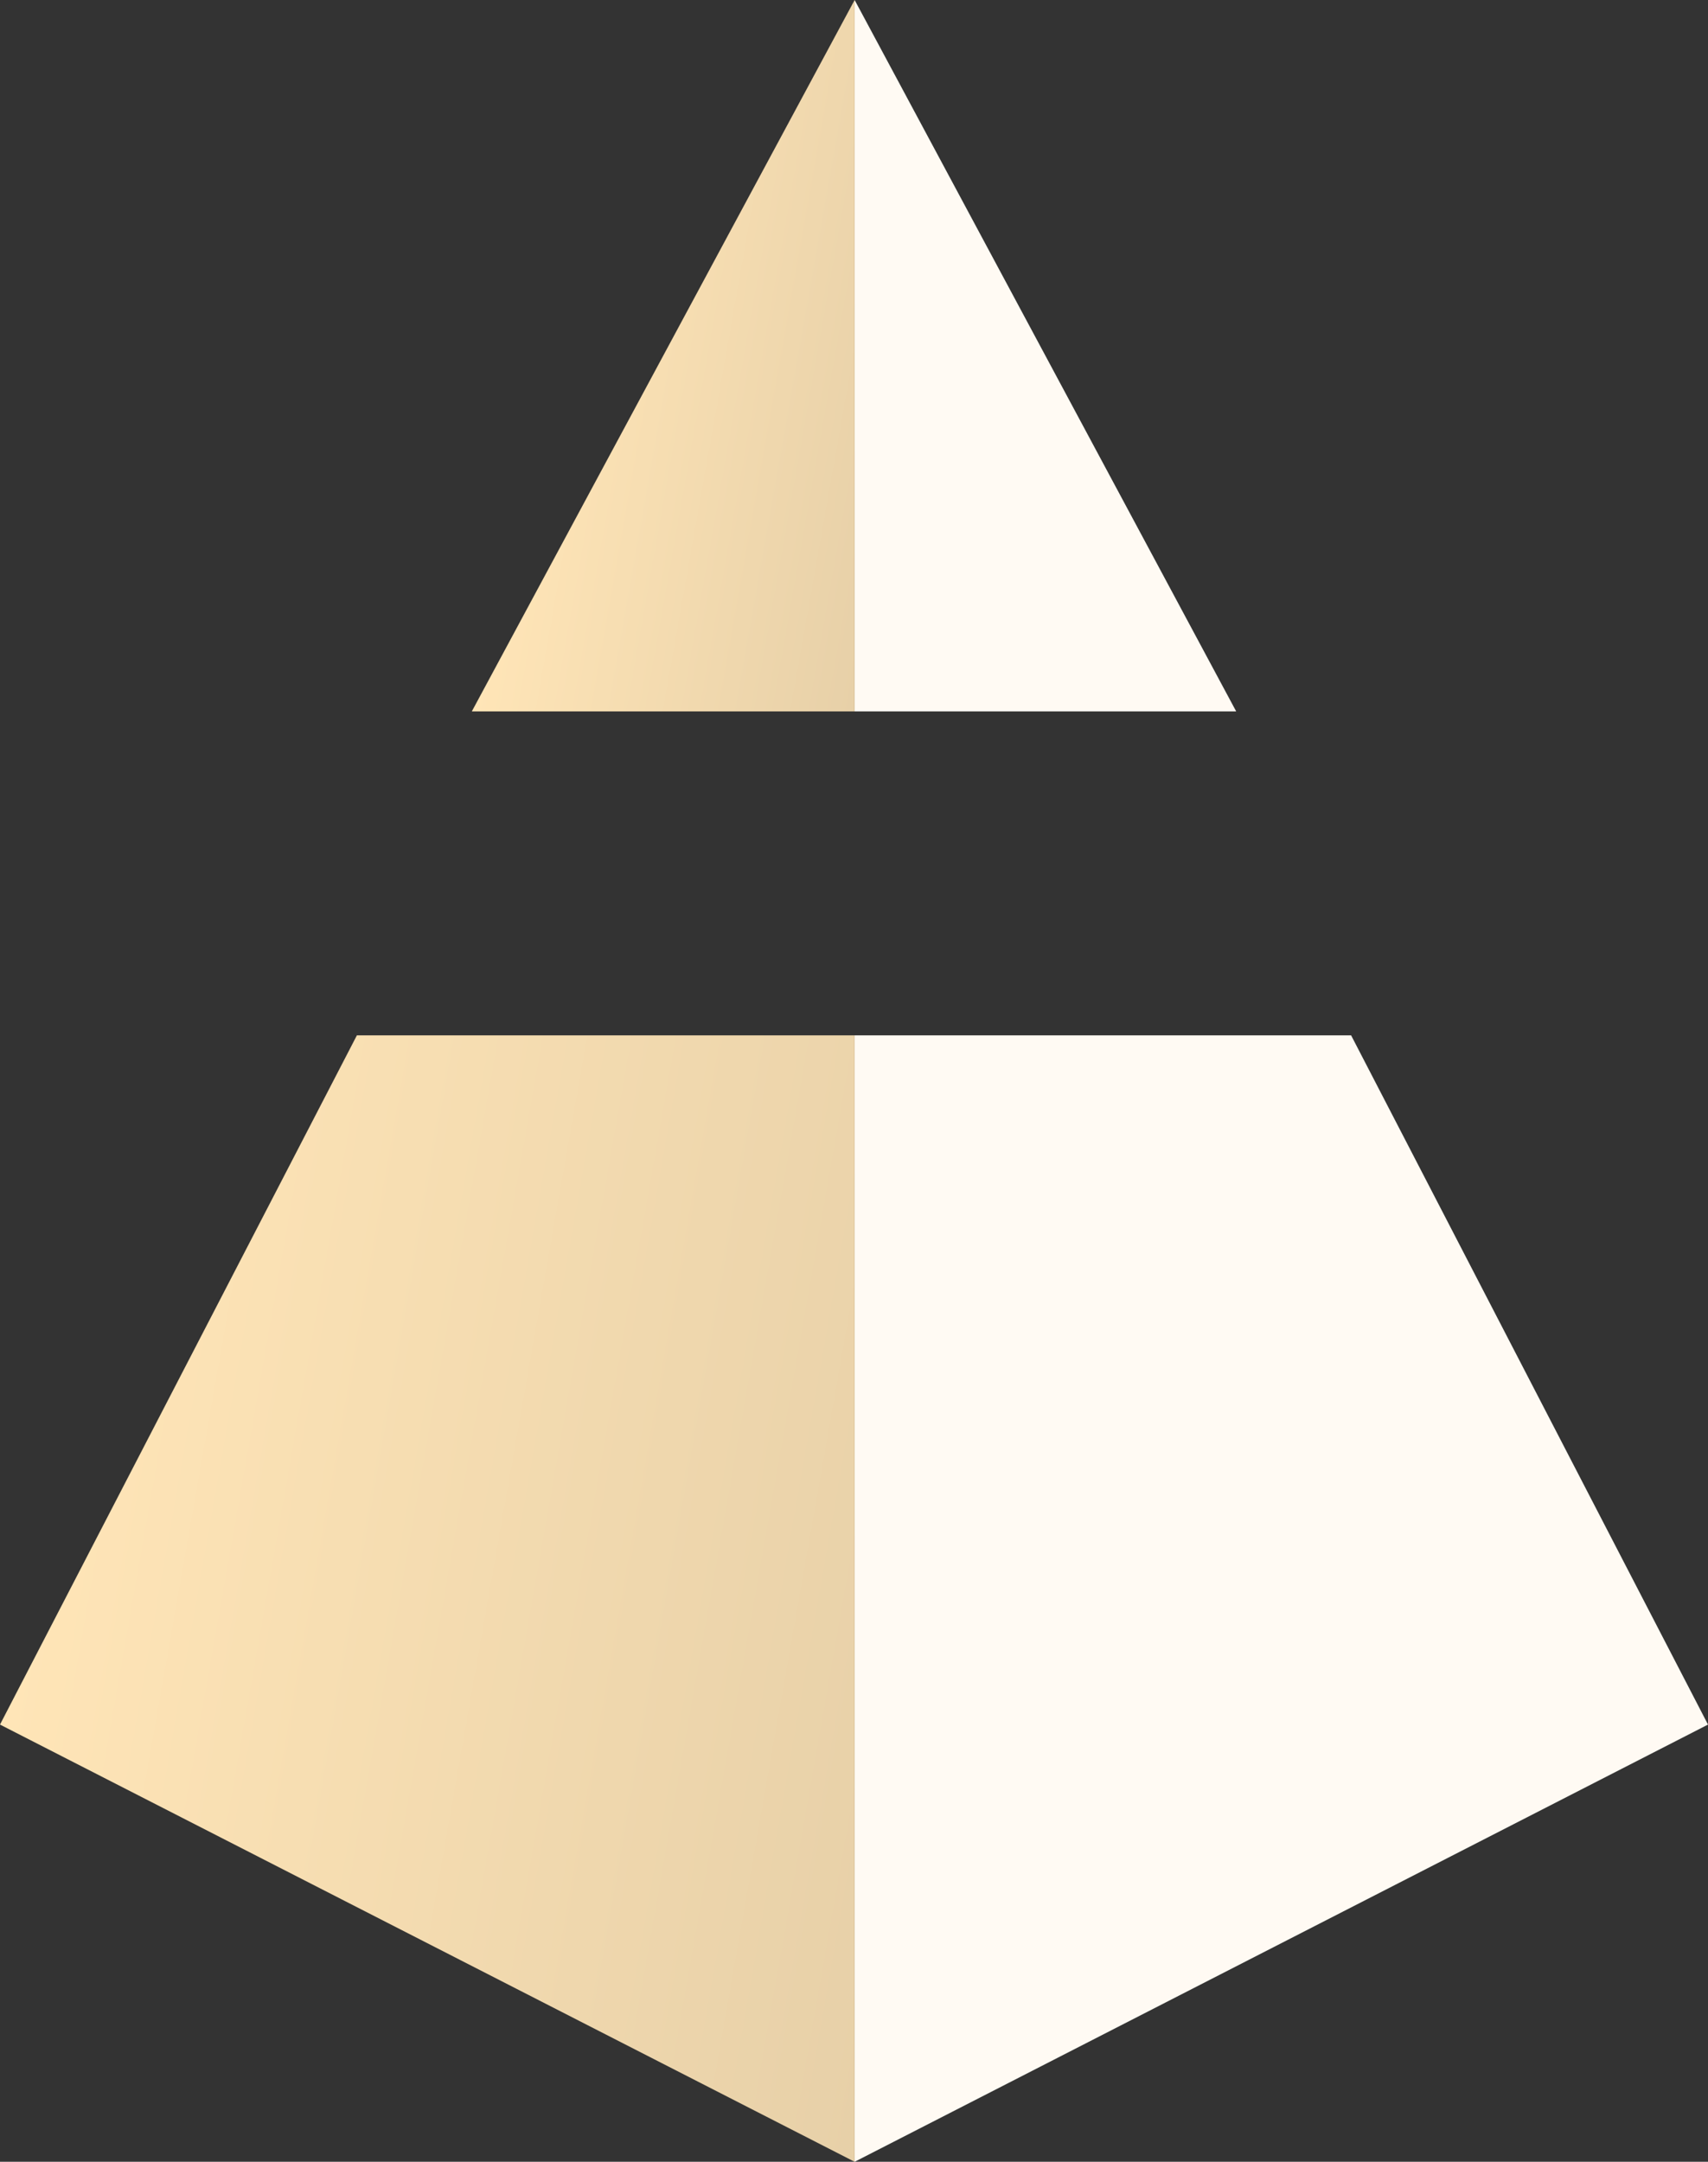
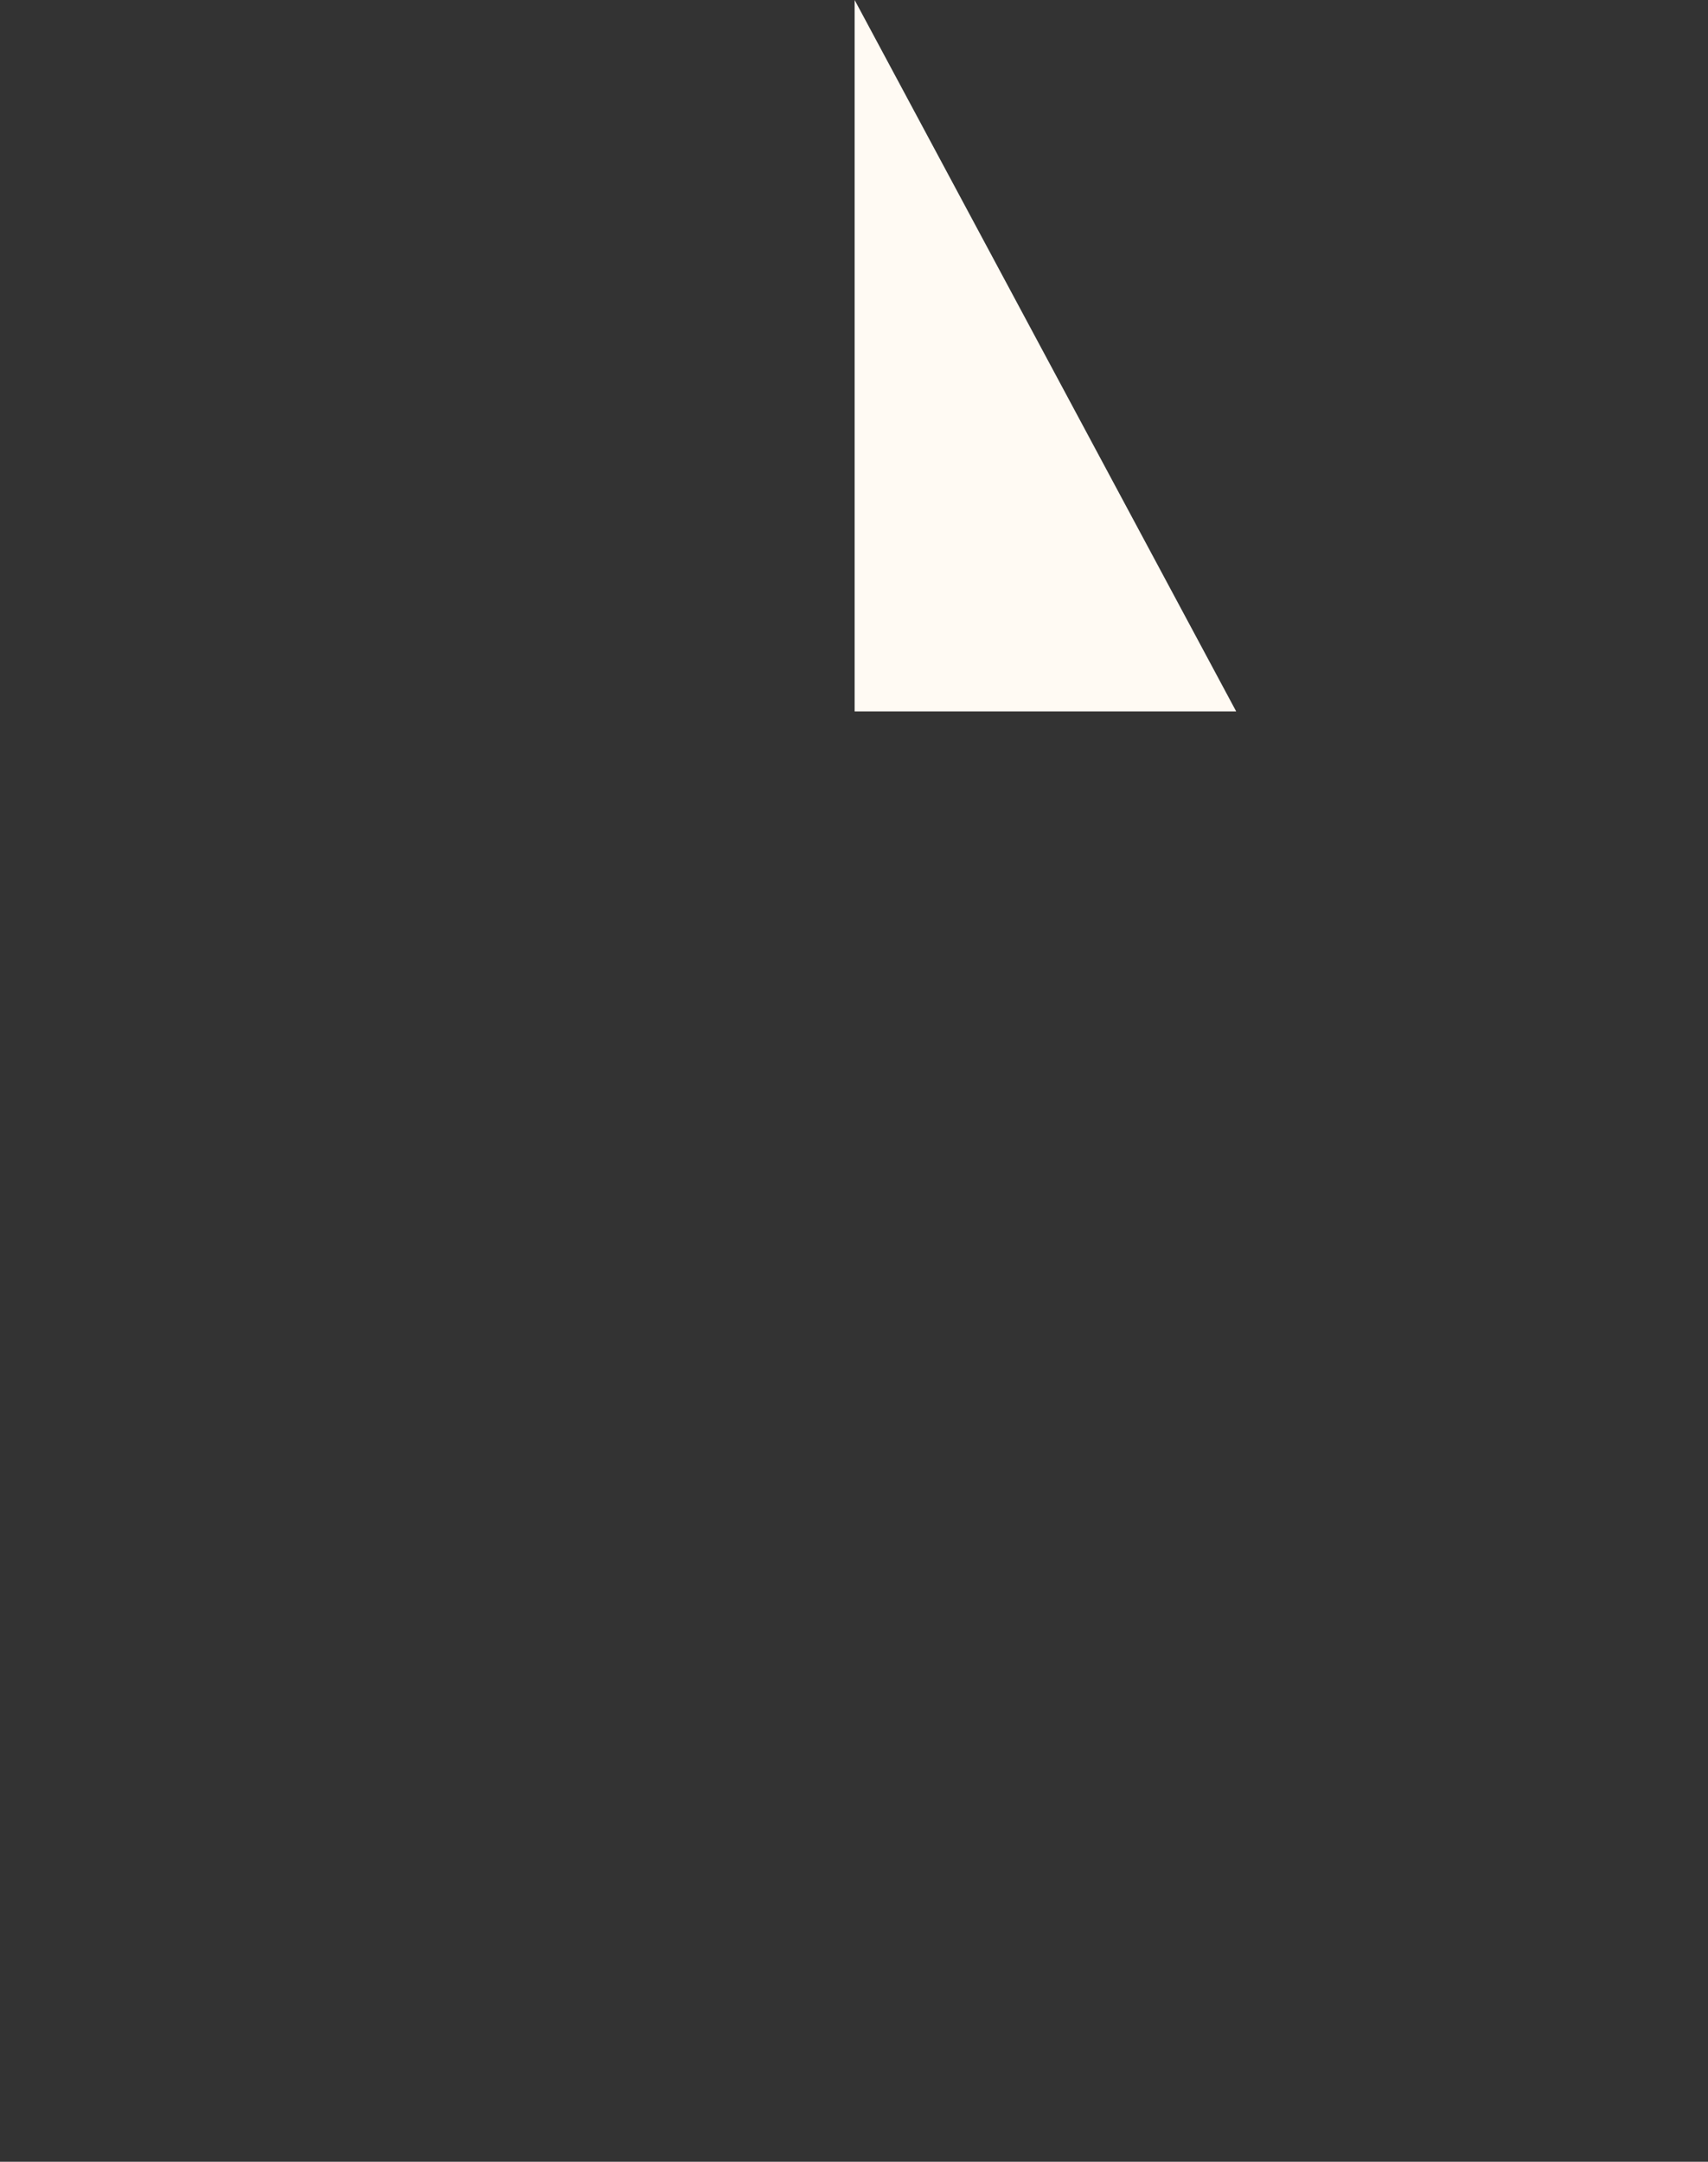
<svg xmlns="http://www.w3.org/2000/svg" id="a" viewBox="0 0 40.87 51.72">
  <rect x="0" y="0" width="40.87" height="51.72" fill="#333333" stroke="none" />
  <defs>
    <linearGradient id="b" x1="12.89" y1="46.24" x2="21.75" y2="44.67" gradientTransform="translate(0 54.22) scale(1 -1)" gradientUnits="userSpaceOnUse">
      <stop offset="0" stop-color="#ffe5b7" />
      <stop offset="1" stop-color="#e7d0a8" />
    </linearGradient>
    <linearGradient id="c" x1="1.13" y1="19.38" x2="22.76" y2="15.57" gradientTransform="translate(0 54.22) scale(1 -1)" gradientUnits="userSpaceOnUse">
      <stop offset="0" stop-color="#ffe5b7" />
      <stop offset="1" stop-color="#e7d0a8" />
    </linearGradient>
  </defs>
  <polygon points="29.58 17.02 20.45 17.02 20.45 0 29.58 17.02" fill="#fffaf3" />
-   <polygon points="40.87 41.26 20.45 51.72 20.45 24.77 32.33 24.77 40.87 41.26" fill="#fffaf3" />
-   <polygon points="11.29 17.02 20.45 17.02 20.45 0 11.29 17.02" fill="url(#b)" />
-   <polygon points="0 41.26 20.45 51.72 20.45 24.77 8.54 24.77 0 41.26" fill="url(#c)" />
</svg>